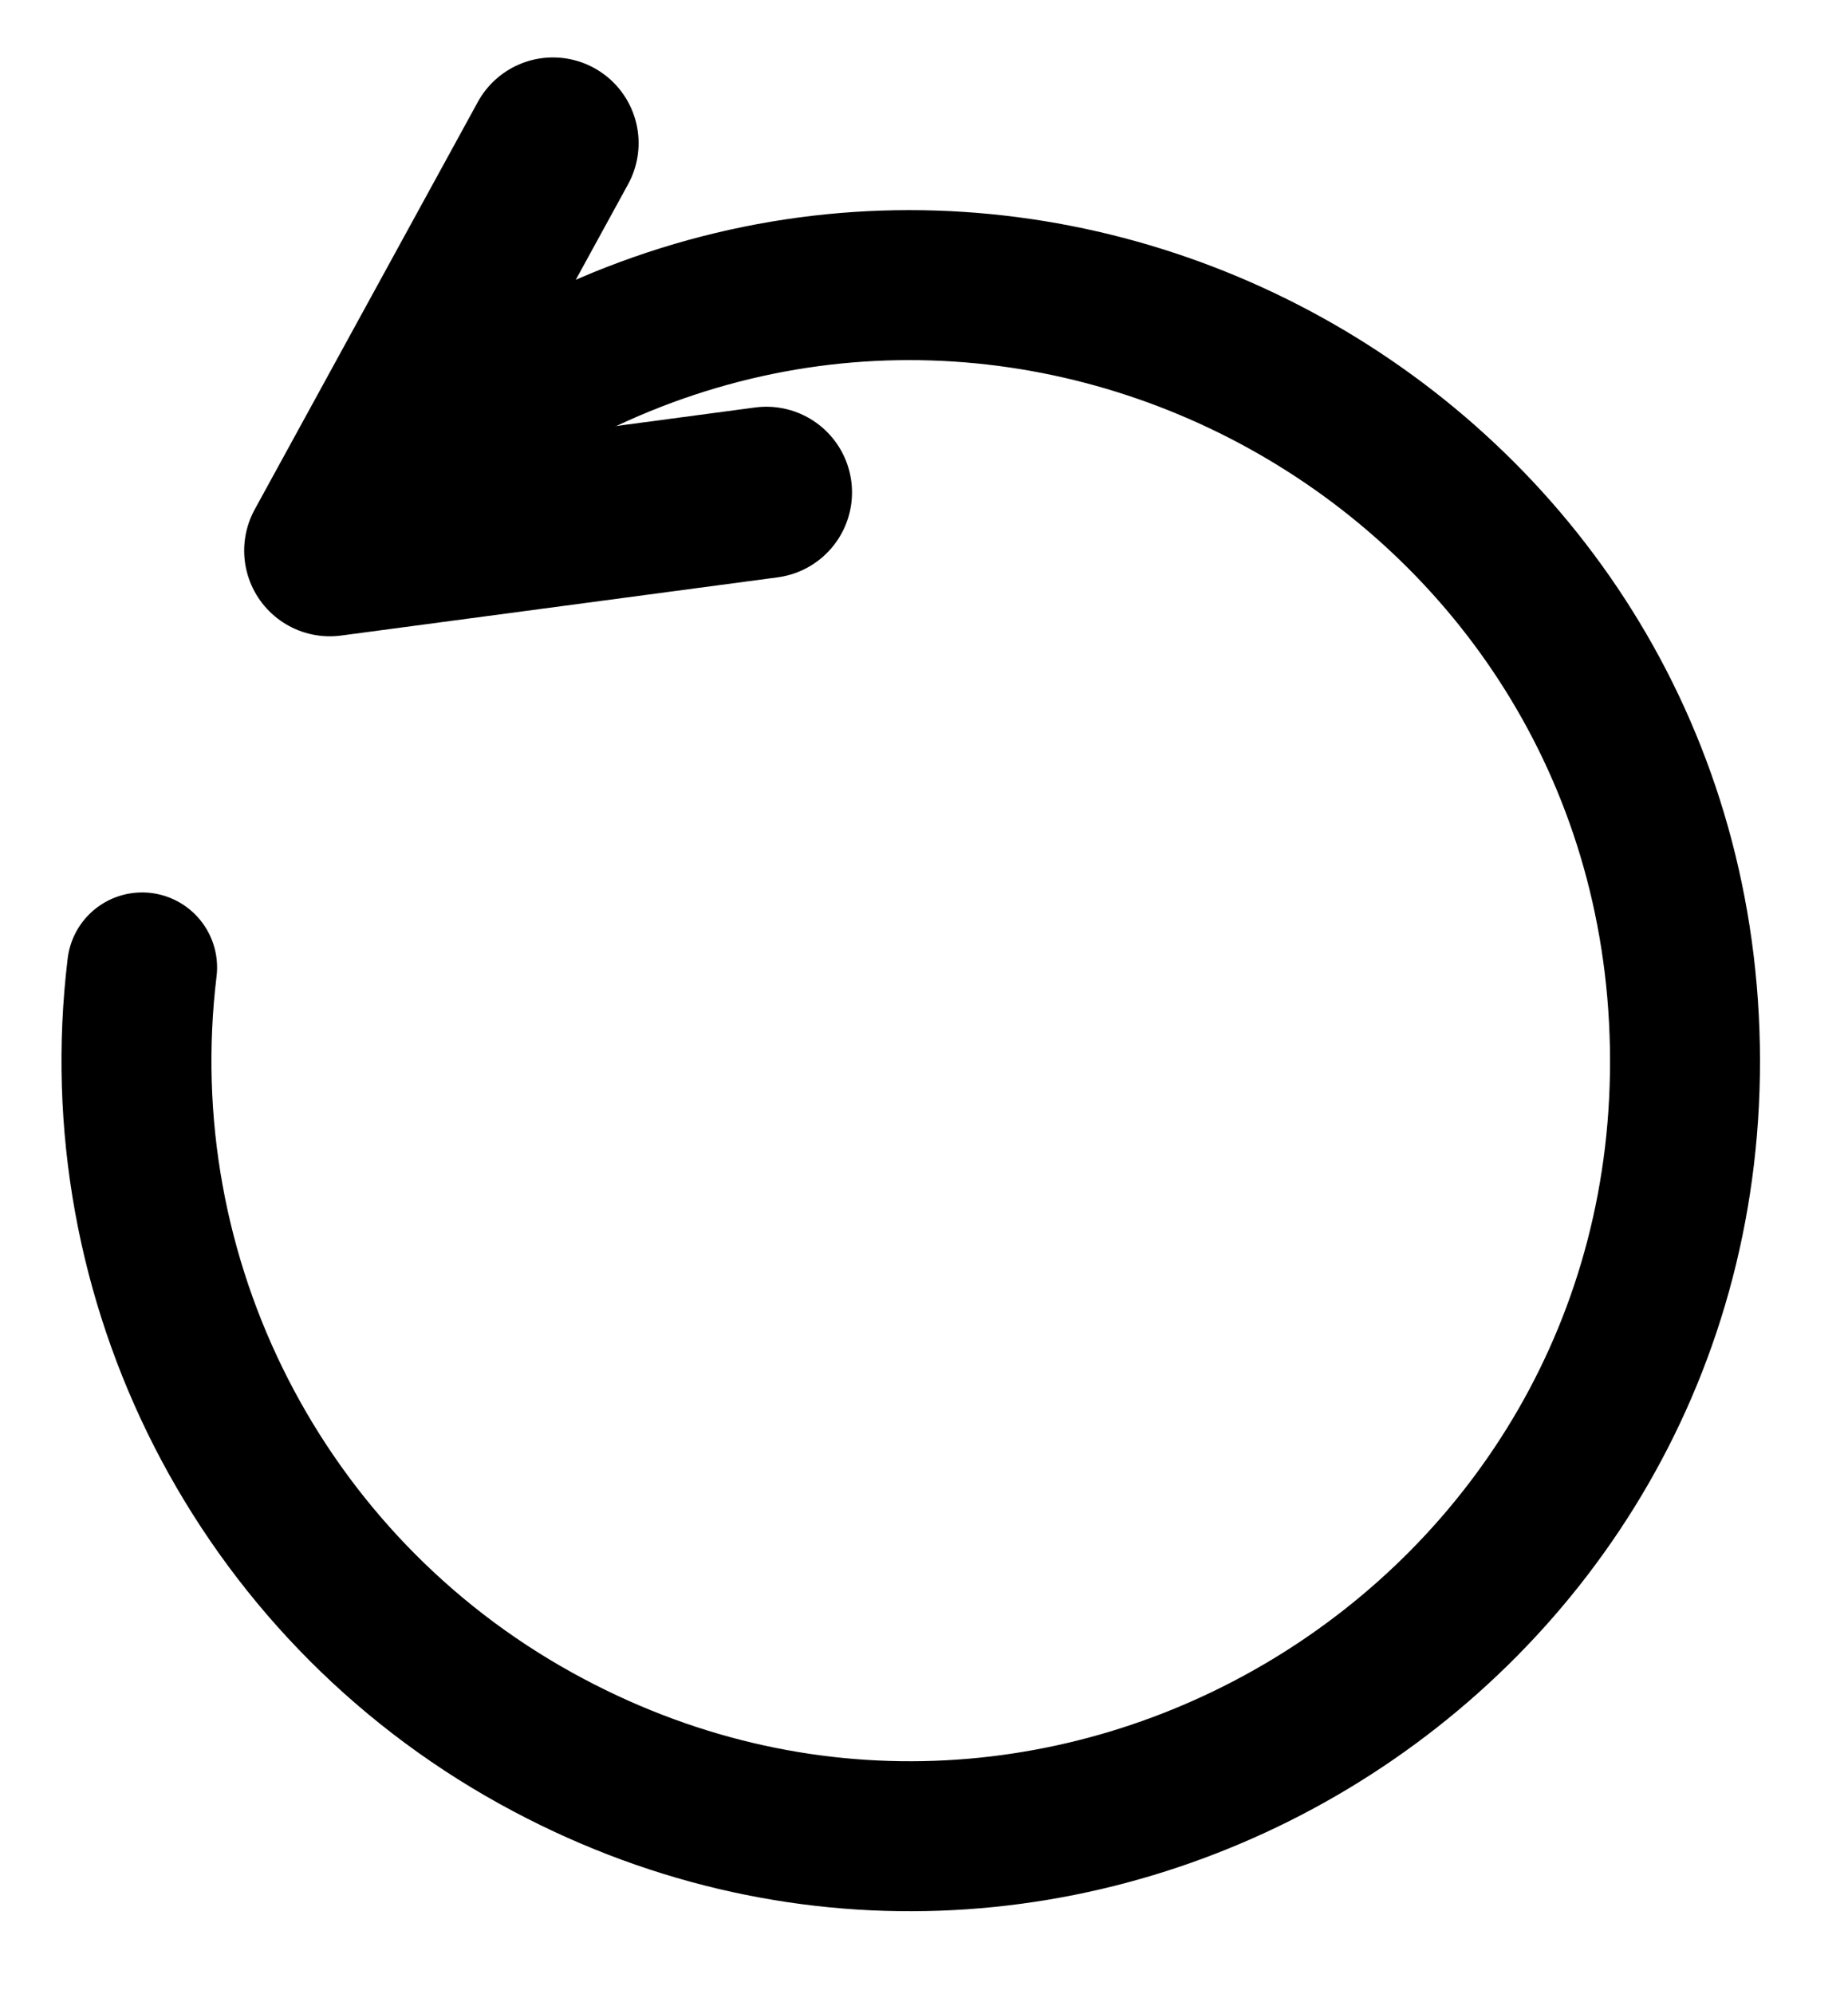
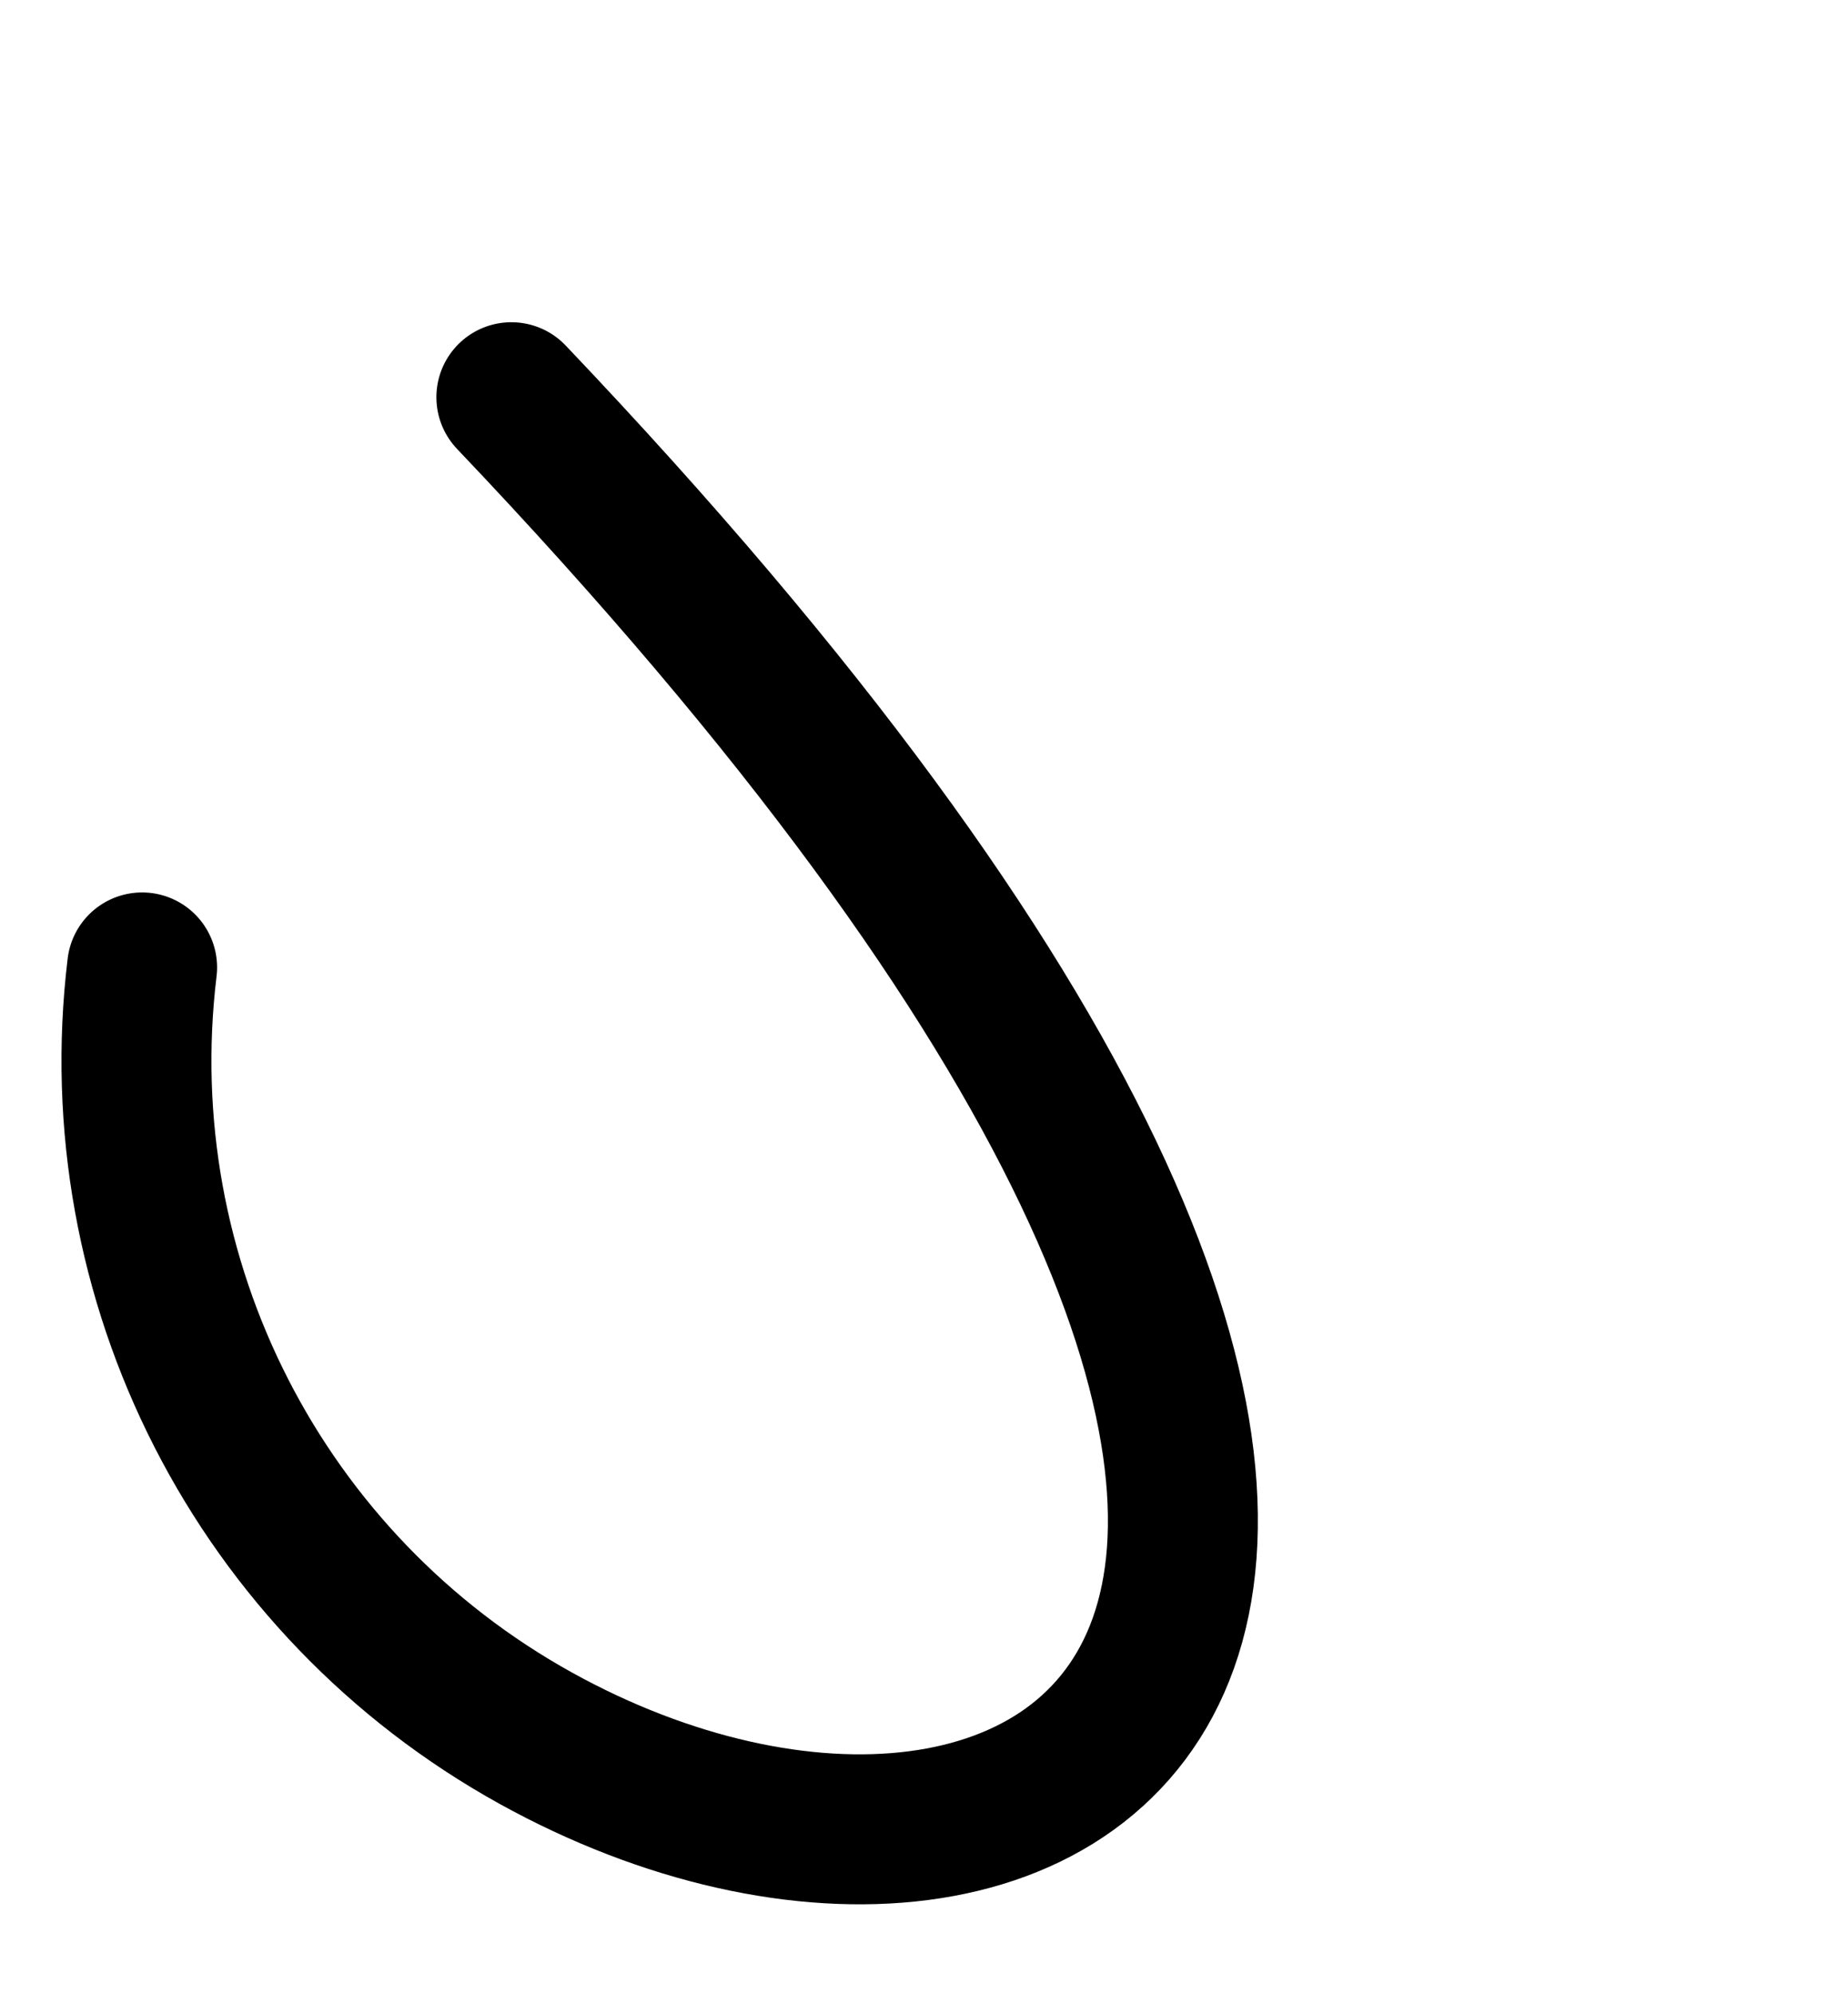
<svg xmlns="http://www.w3.org/2000/svg" viewBox="30.577 -0.566 431.484 465.459">
-   <path style="stroke: rgb(0, 0, 0); fill: none; stroke-width: 35px; stroke-linecap: round; transform-origin: 243.339px 246.968px;" d="M 243.205 66.251 C 382.321 66.251 469.269 216.849 399.711 337.327 C 330.153 457.805 156.257 457.805 86.699 337.327 C 49.885 273.562 55.436 193.838 100.733 135.791" transform="matrix(0.857, -0.516, 0.516, 0.857, 0, 0)" />
-   <polyline style="stroke: rgb(0, 0, 0); fill: none; stroke-width: 40px; stroke-linecap: round; stroke-linejoin: round;" points="159.683 32.843 107.588 127.973 209.513 114.383" />
+   <path style="stroke: rgb(0, 0, 0); fill: none; stroke-width: 35px; stroke-linecap: round; transform-origin: 243.339px 246.968px;" d="M 243.205 66.251 C 330.153 457.805 156.257 457.805 86.699 337.327 C 49.885 273.562 55.436 193.838 100.733 135.791" transform="matrix(0.857, -0.516, 0.516, 0.857, 0, 0)" />
</svg>